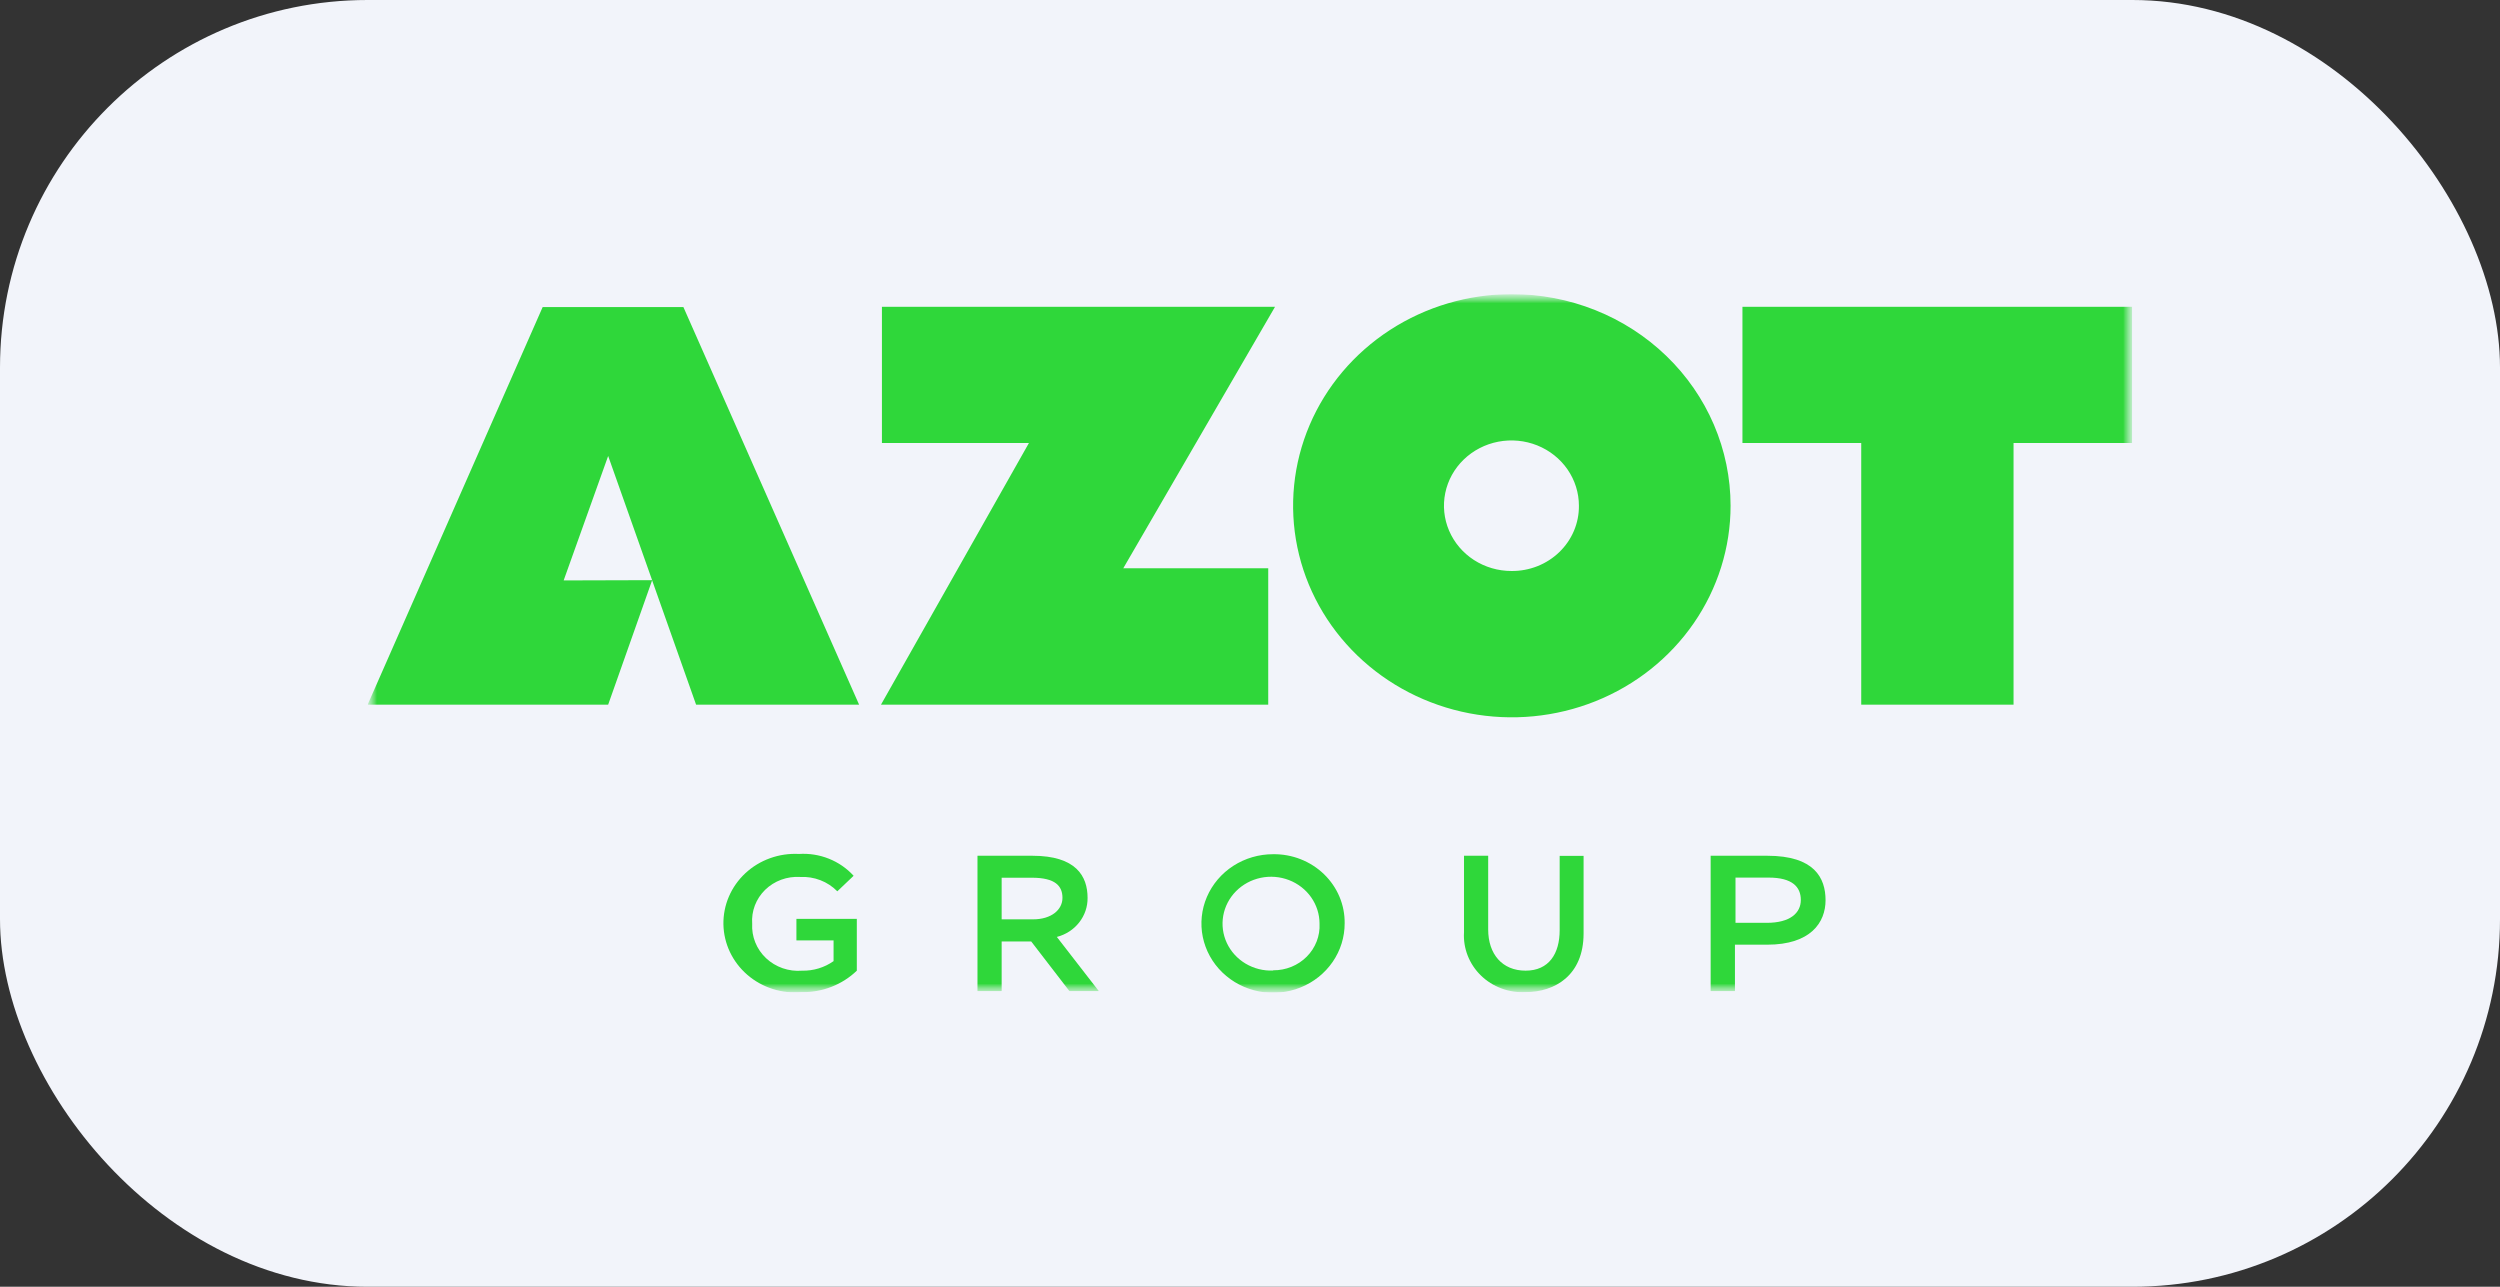
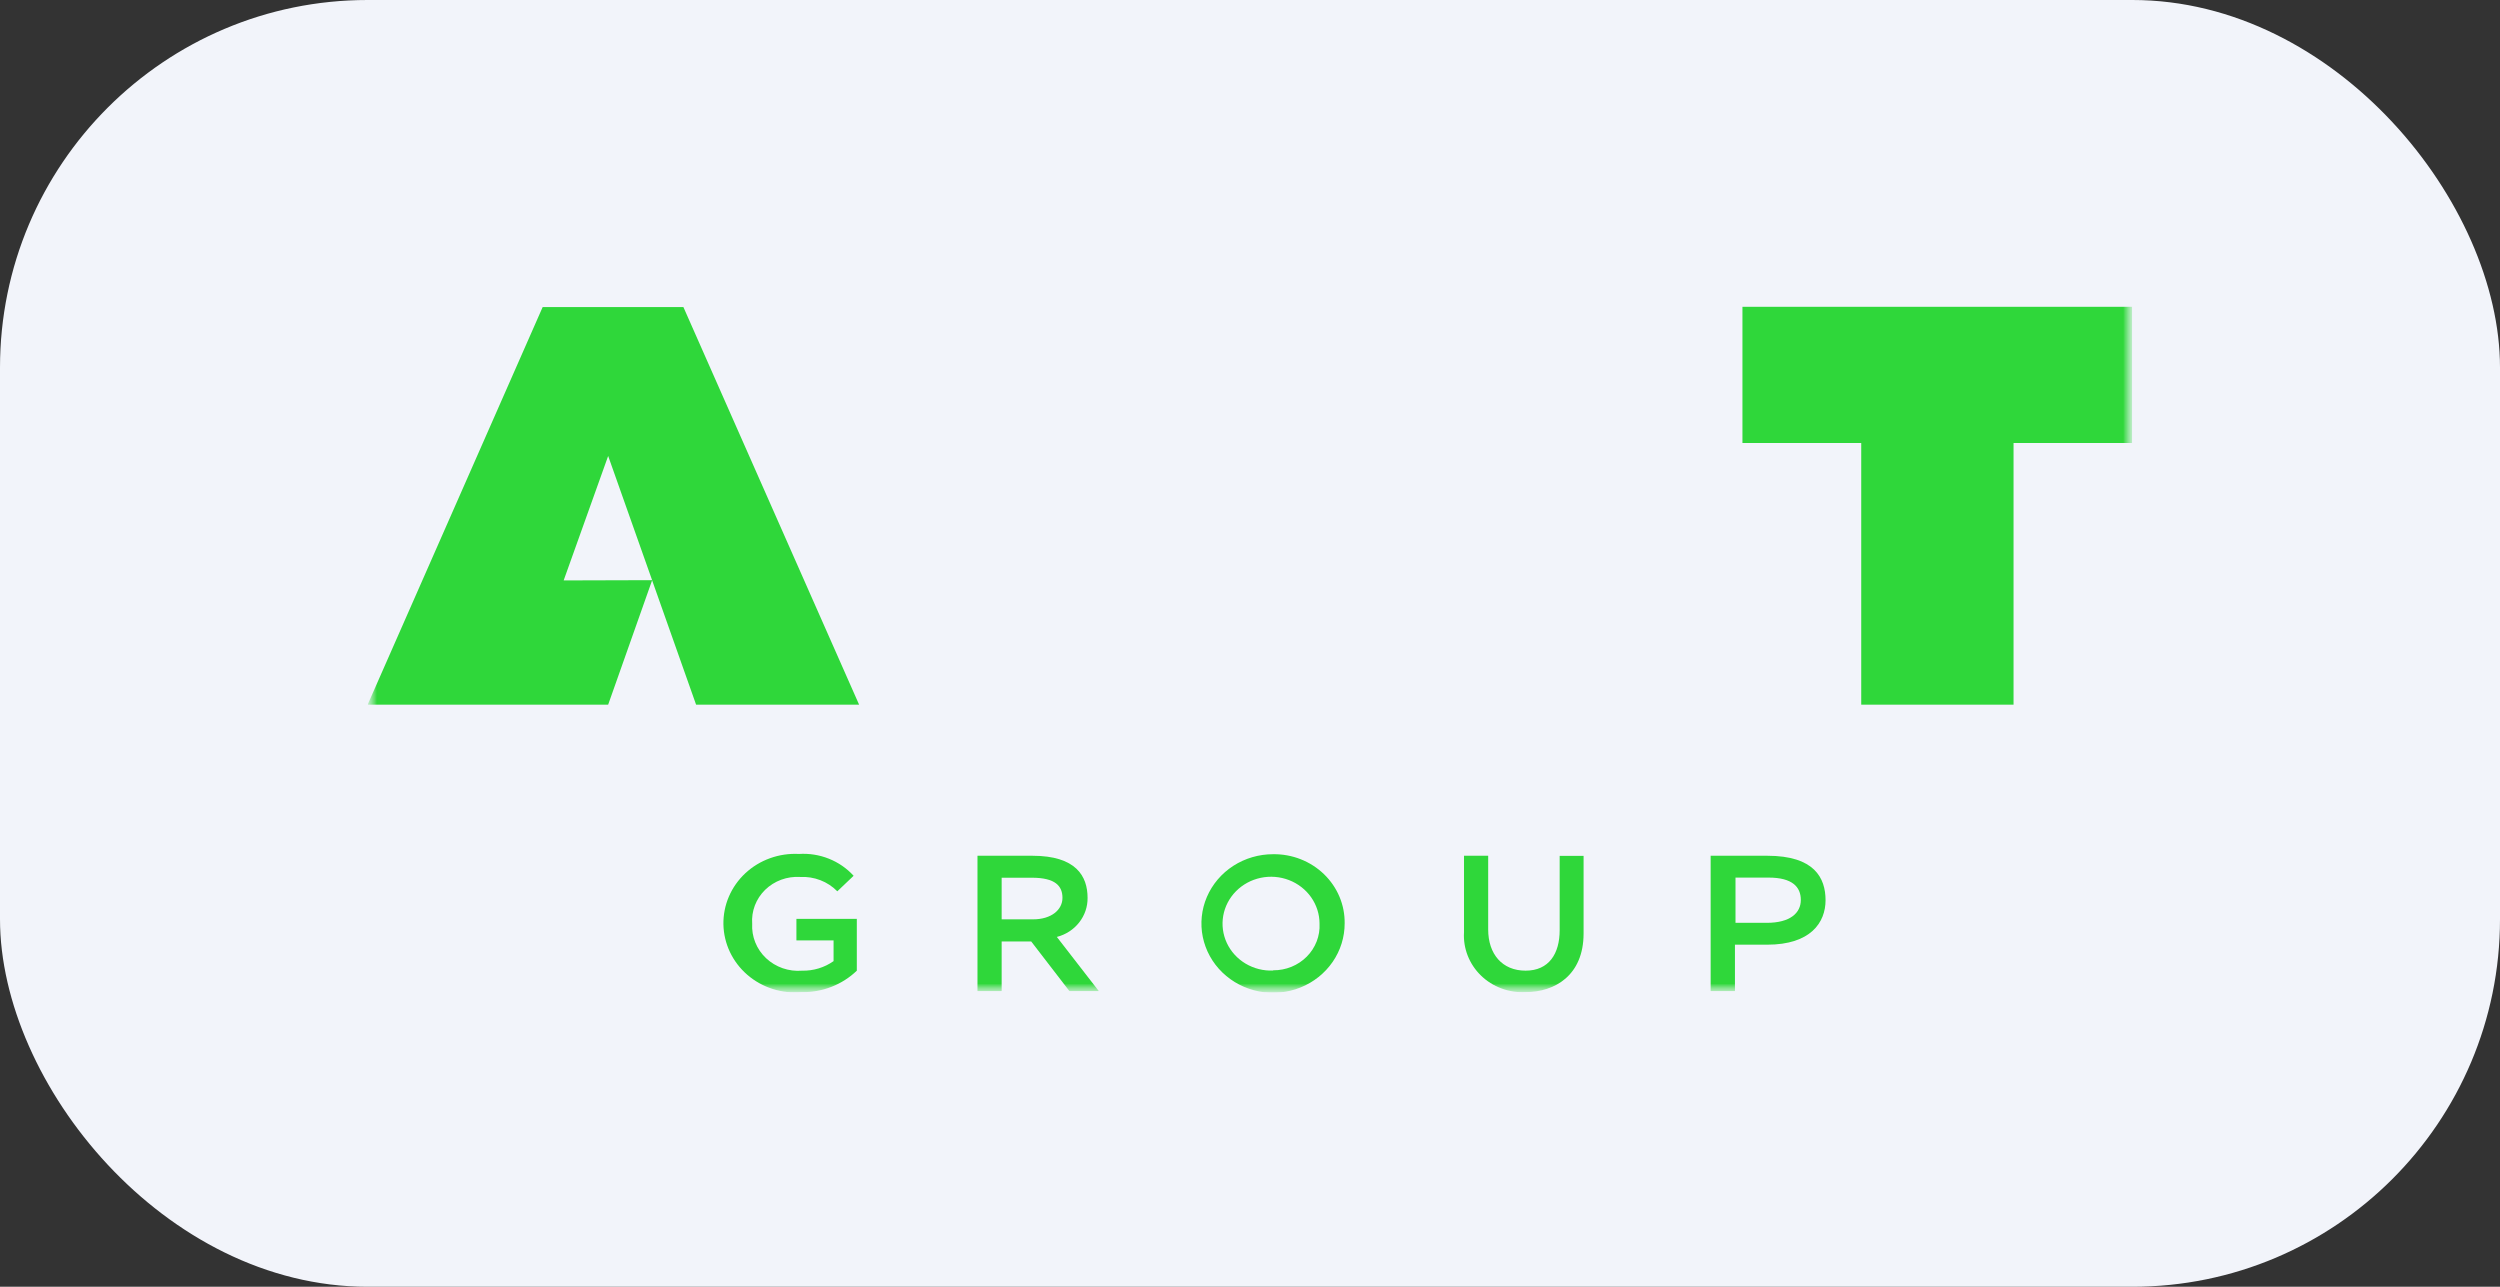
<svg xmlns="http://www.w3.org/2000/svg" width="136" height="70" viewBox="0 0 136 70" fill="none">
  <rect x="0" y="0" width="136" height="70" fill="#333333" stroke="none" />
  <rect width="136" height="70" rx="20" fill="#F2F4FA" />
  <g clip-path="url(#clip0_73_21)">
    <mask id="mask0_73_21" style="mask-type:luminance" maskUnits="userSpaceOnUse" x="20" y="16" width="96" height="38">
      <path d="M116 16H20V54H116V16Z" fill="white" />
    </mask>
    <g mask="url(#mask0_73_21)">
      <mask id="mask1_73_21" style="mask-type:luminance" maskUnits="userSpaceOnUse" x="20" y="16" width="96" height="38">
        <path d="M116 16H20V54H116V16Z" fill="white" />
      </mask>
      <g mask="url(#mask1_73_21)">
-         <path d="M82.222 16C79.869 16.004 77.571 16.683 75.617 17.95C73.663 19.218 72.141 21.017 71.244 23.121C70.347 25.224 70.115 27.538 70.576 29.77C71.037 32.001 72.172 34.05 73.838 35.658C75.503 37.266 77.623 38.36 79.93 38.803C82.238 39.245 84.629 39.016 86.802 38.144C88.975 37.272 90.832 35.797 92.139 33.904C93.445 32.012 94.143 29.787 94.143 27.511C94.143 25.998 93.834 24.499 93.235 23.101C92.636 21.703 91.757 20.433 90.65 19.364C89.543 18.295 88.229 17.447 86.782 16.87C85.336 16.293 83.787 15.997 82.222 16ZM82.222 31.062C81.496 31.062 80.786 30.854 80.182 30.464C79.579 30.073 79.108 29.519 78.831 28.87C78.553 28.221 78.48 27.507 78.622 26.818C78.763 26.13 79.113 25.497 79.626 25C80.14 24.503 80.794 24.165 81.506 24.028C82.218 23.891 82.956 23.962 83.627 24.23C84.297 24.499 84.871 24.954 85.274 25.538C85.677 26.122 85.893 26.809 85.893 27.511C85.898 27.979 85.806 28.443 85.623 28.876C85.441 29.309 85.17 29.702 84.828 30.033C84.487 30.363 84.08 30.625 83.632 30.802C83.185 30.978 82.706 31.067 82.222 31.062Z" fill="#2FD73A" />
-         <path d="M56.627 38.333H68.992V30.915H61.105L69.362 16.689H47.977V24.101H55.973L47.926 38.333H56.627Z" fill="#2FD73A" />
        <path d="M94.789 16.689V24.101H101.251V38.333H109.537V24.101H115.999V16.689H94.789Z" fill="#2FD73A" />
        <path d="M29.522 16.703L20 38.333H33.084L35.475 31.568L37.867 38.333H46.735L37.176 16.703H29.522ZM30.663 31.575L33.084 24.804L35.475 31.561L30.663 31.575Z" fill="#2FD73A" />
        <path d="M43.325 51.159H45.346V52.285C44.849 52.636 44.246 52.819 43.631 52.805C43.273 52.834 42.914 52.788 42.576 52.671C42.239 52.553 41.931 52.368 41.674 52.126C41.417 51.884 41.217 51.591 41.087 51.268C40.957 50.945 40.9 50.599 40.919 50.252C40.894 49.913 40.944 49.573 41.065 49.255C41.187 48.936 41.378 48.646 41.625 48.405C41.873 48.164 42.17 47.977 42.499 47.856C42.827 47.736 43.178 47.685 43.529 47.707C43.904 47.688 44.279 47.748 44.628 47.882C44.977 48.017 45.291 48.223 45.55 48.487L46.437 47.643C46.068 47.238 45.609 46.92 45.093 46.714C44.578 46.508 44.02 46.419 43.464 46.455C42.929 46.427 42.394 46.505 41.892 46.686C41.39 46.866 40.932 47.145 40.546 47.504C40.161 47.864 39.856 48.296 39.651 48.775C39.446 49.253 39.345 49.767 39.354 50.285C39.364 50.803 39.483 51.314 39.706 51.785C39.929 52.256 40.249 52.678 40.648 53.024C41.046 53.37 41.514 53.633 42.023 53.796C42.531 53.959 43.068 54.019 43.602 53.972C44.159 53.983 44.712 53.886 45.229 53.685C45.746 53.484 46.216 53.185 46.611 52.805V49.985H43.325V51.159Z" fill="#2FD73A" />
        <path d="M59.164 48.845C59.164 47.664 58.539 46.553 56.162 46.553H53.175V53.915H54.49V51.215H56.097L58.176 53.915H59.775L57.492 50.969C57.976 50.845 58.402 50.569 58.705 50.184C59.008 49.8 59.17 49.329 59.164 48.845ZM56.199 50.012H54.49V47.748H56.133C57.42 47.748 57.798 48.205 57.798 48.845C57.798 49.485 57.202 50.012 56.199 50.012Z" fill="#2FD73A" />
        <path d="M69.261 46.469C68.489 46.468 67.735 46.688 67.093 47.101C66.452 47.515 65.951 48.104 65.655 48.793C65.36 49.481 65.282 50.24 65.432 50.972C65.582 51.703 65.953 52.376 66.498 52.903C67.044 53.431 67.739 53.79 68.495 53.935C69.252 54.08 70.035 54.005 70.748 53.719C71.46 53.433 72.068 52.949 72.496 52.328C72.924 51.707 73.151 50.977 73.149 50.231C73.156 49.735 73.061 49.243 72.868 48.784C72.675 48.324 72.388 47.907 72.026 47.556C71.663 47.206 71.232 46.929 70.757 46.742C70.282 46.555 69.773 46.462 69.261 46.469ZM69.261 52.798C68.735 52.82 68.213 52.69 67.764 52.423C67.316 52.157 66.959 51.767 66.742 51.303C66.524 50.839 66.455 50.322 66.543 49.82C66.632 49.317 66.873 48.852 67.237 48.484C67.601 48.115 68.071 47.861 68.585 47.753C69.1 47.645 69.636 47.689 70.125 47.878C70.614 48.068 71.034 48.394 71.329 48.816C71.624 49.238 71.782 49.736 71.783 50.245C71.8 50.575 71.747 50.904 71.627 51.213C71.508 51.521 71.325 51.803 71.088 52.041C70.852 52.279 70.568 52.467 70.254 52.595C69.939 52.723 69.602 52.787 69.261 52.784V52.798Z" fill="#2FD73A" />
        <path d="M84.846 50.603C84.846 51.876 84.265 52.804 82.993 52.804C81.721 52.804 80.957 51.904 80.957 50.561V46.553H79.642V50.716C79.615 51.148 79.684 51.582 79.843 51.987C80.002 52.393 80.248 52.762 80.564 53.069C80.88 53.376 81.26 53.616 81.679 53.771C82.097 53.927 82.545 53.995 82.993 53.971C84.57 53.971 86.147 53.071 86.147 50.779V46.56H84.846V50.603Z" fill="#2FD73A" />
        <path d="M96.141 46.553H93.059V53.915H94.381V51.391H96.133C98.503 51.391 99.31 50.181 99.31 48.972C99.31 47.762 98.706 46.553 96.141 46.553ZM96.141 50.202H94.411V47.741H96.214C97.507 47.741 97.965 48.254 97.965 48.958C97.965 49.661 97.391 50.202 96.111 50.202H96.141Z" fill="#2FD73A" />
      </g>
    </g>
  </g>
  <defs>
    <clipPath id="clip0_73_21">
      <rect width="96" height="38" fill="white" transform="translate(20 16)" />
    </clipPath>
  </defs>
</svg>